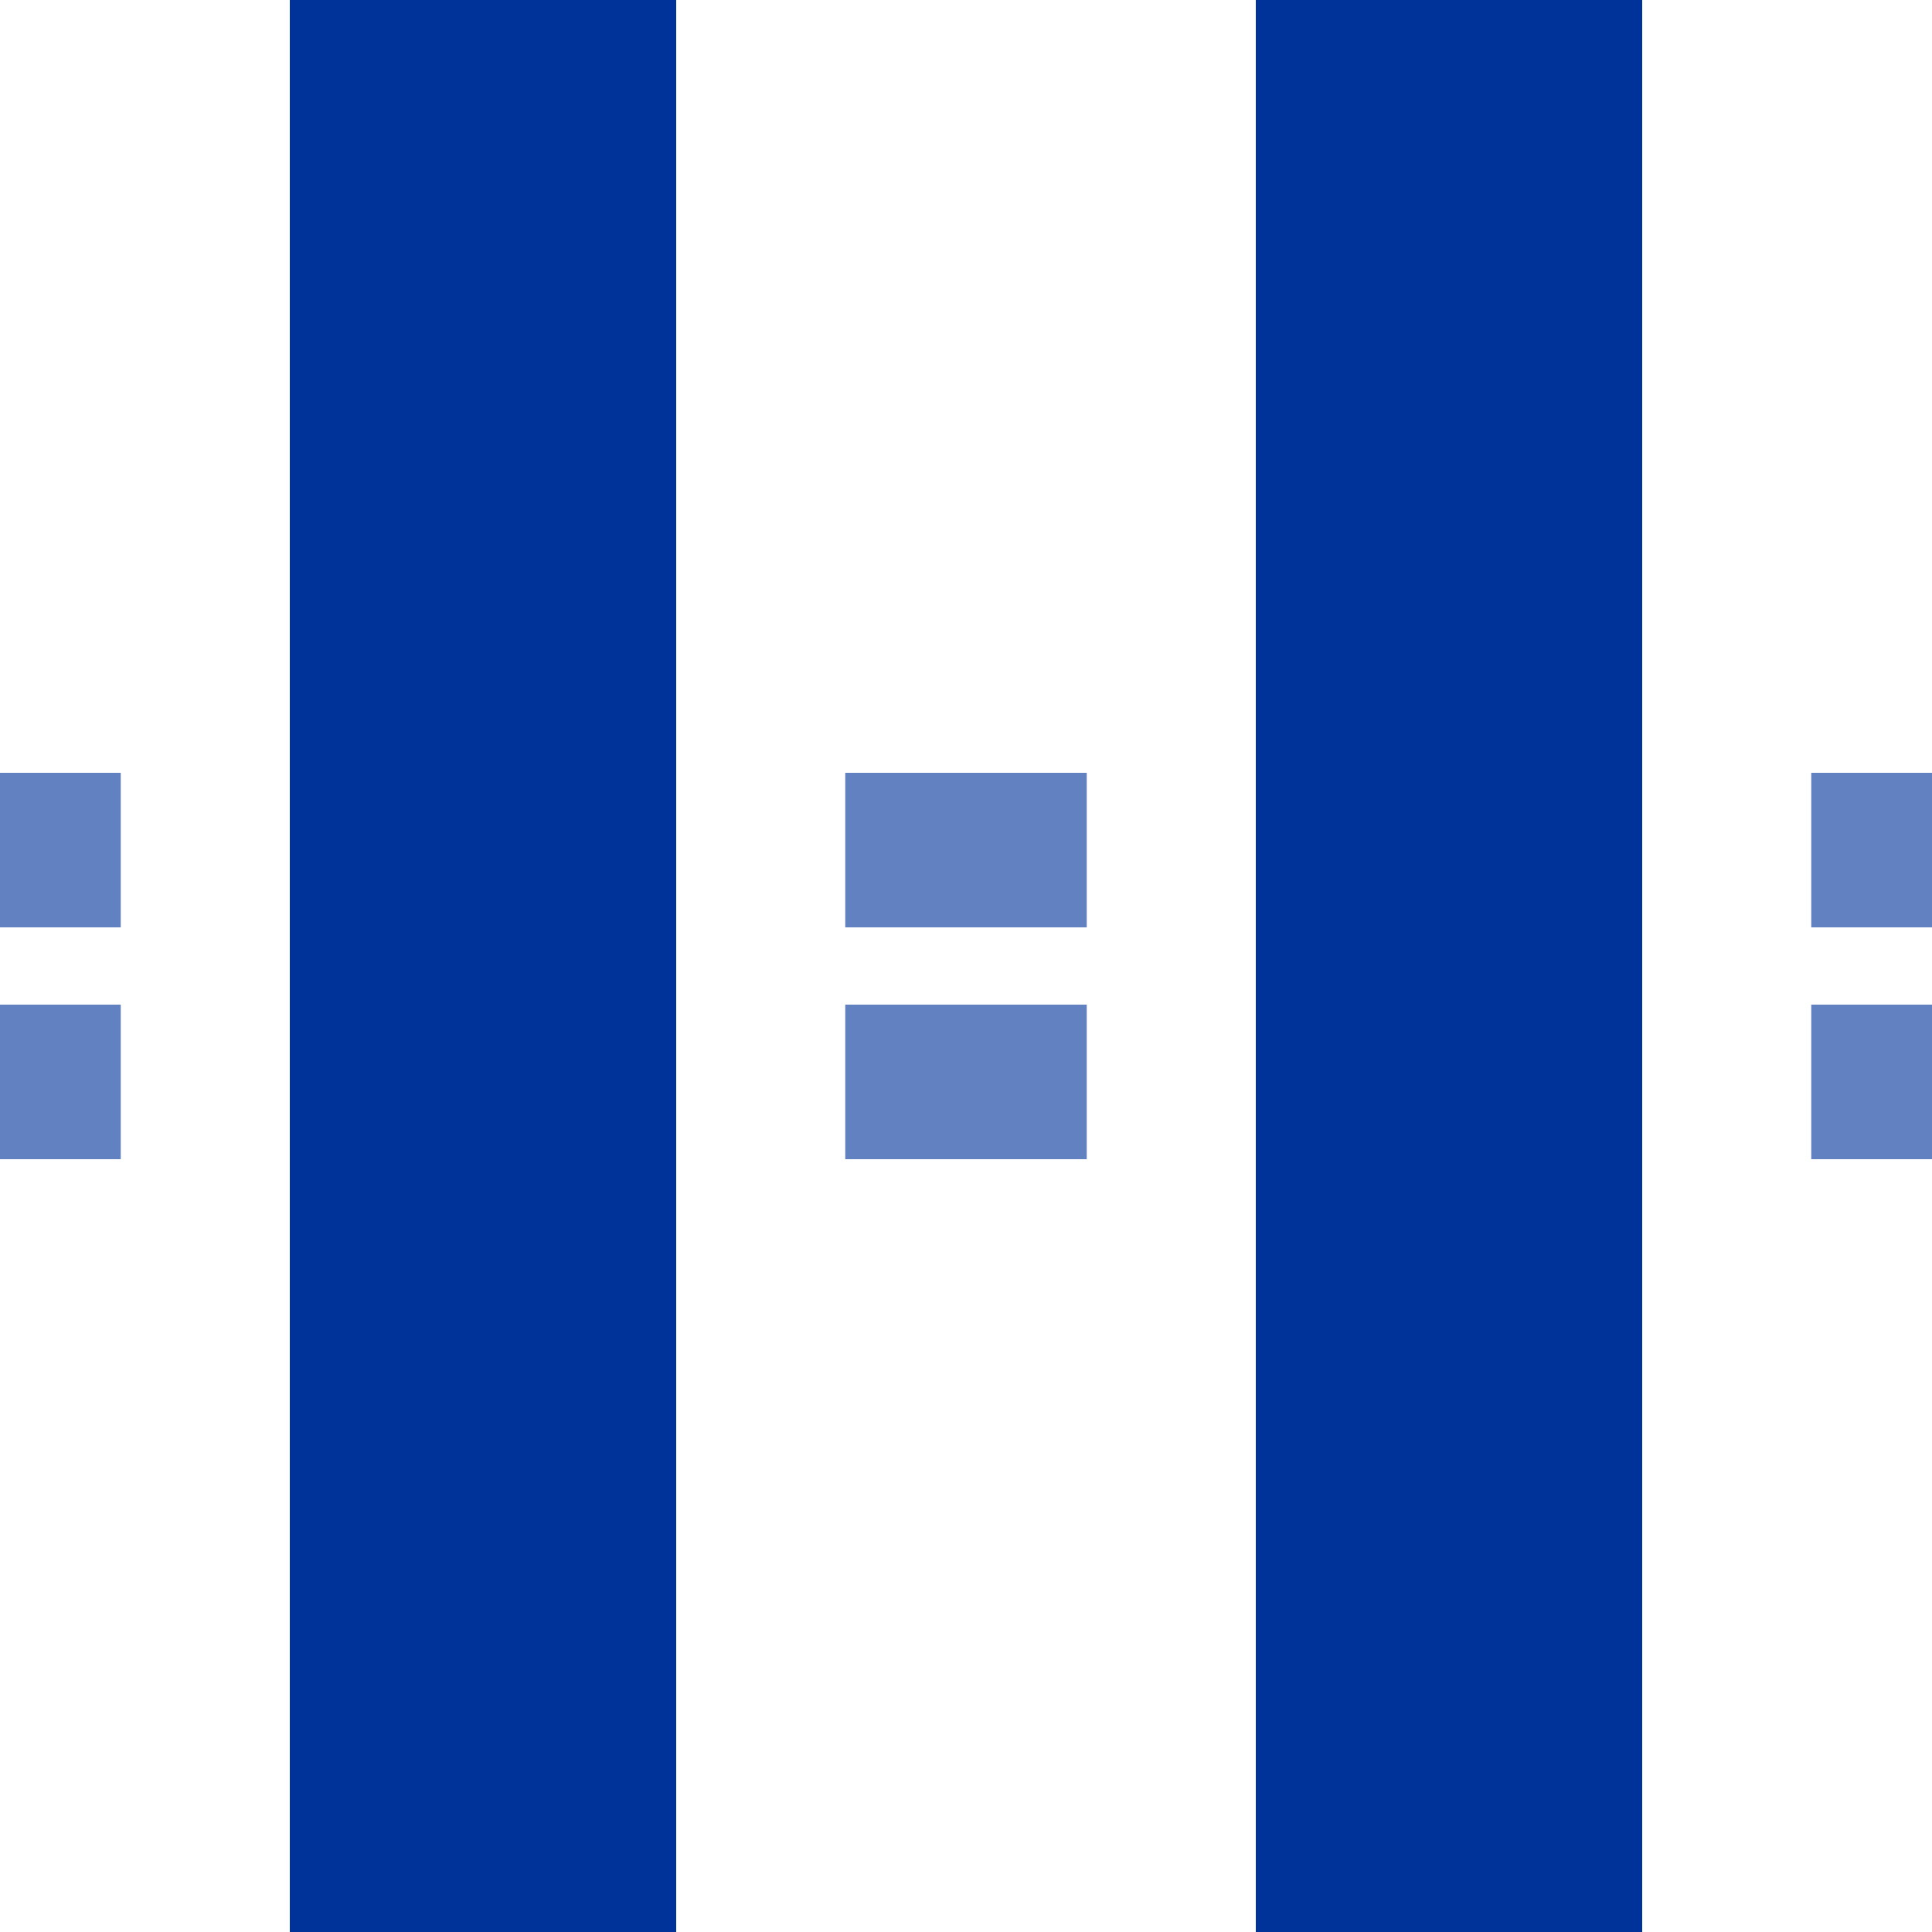
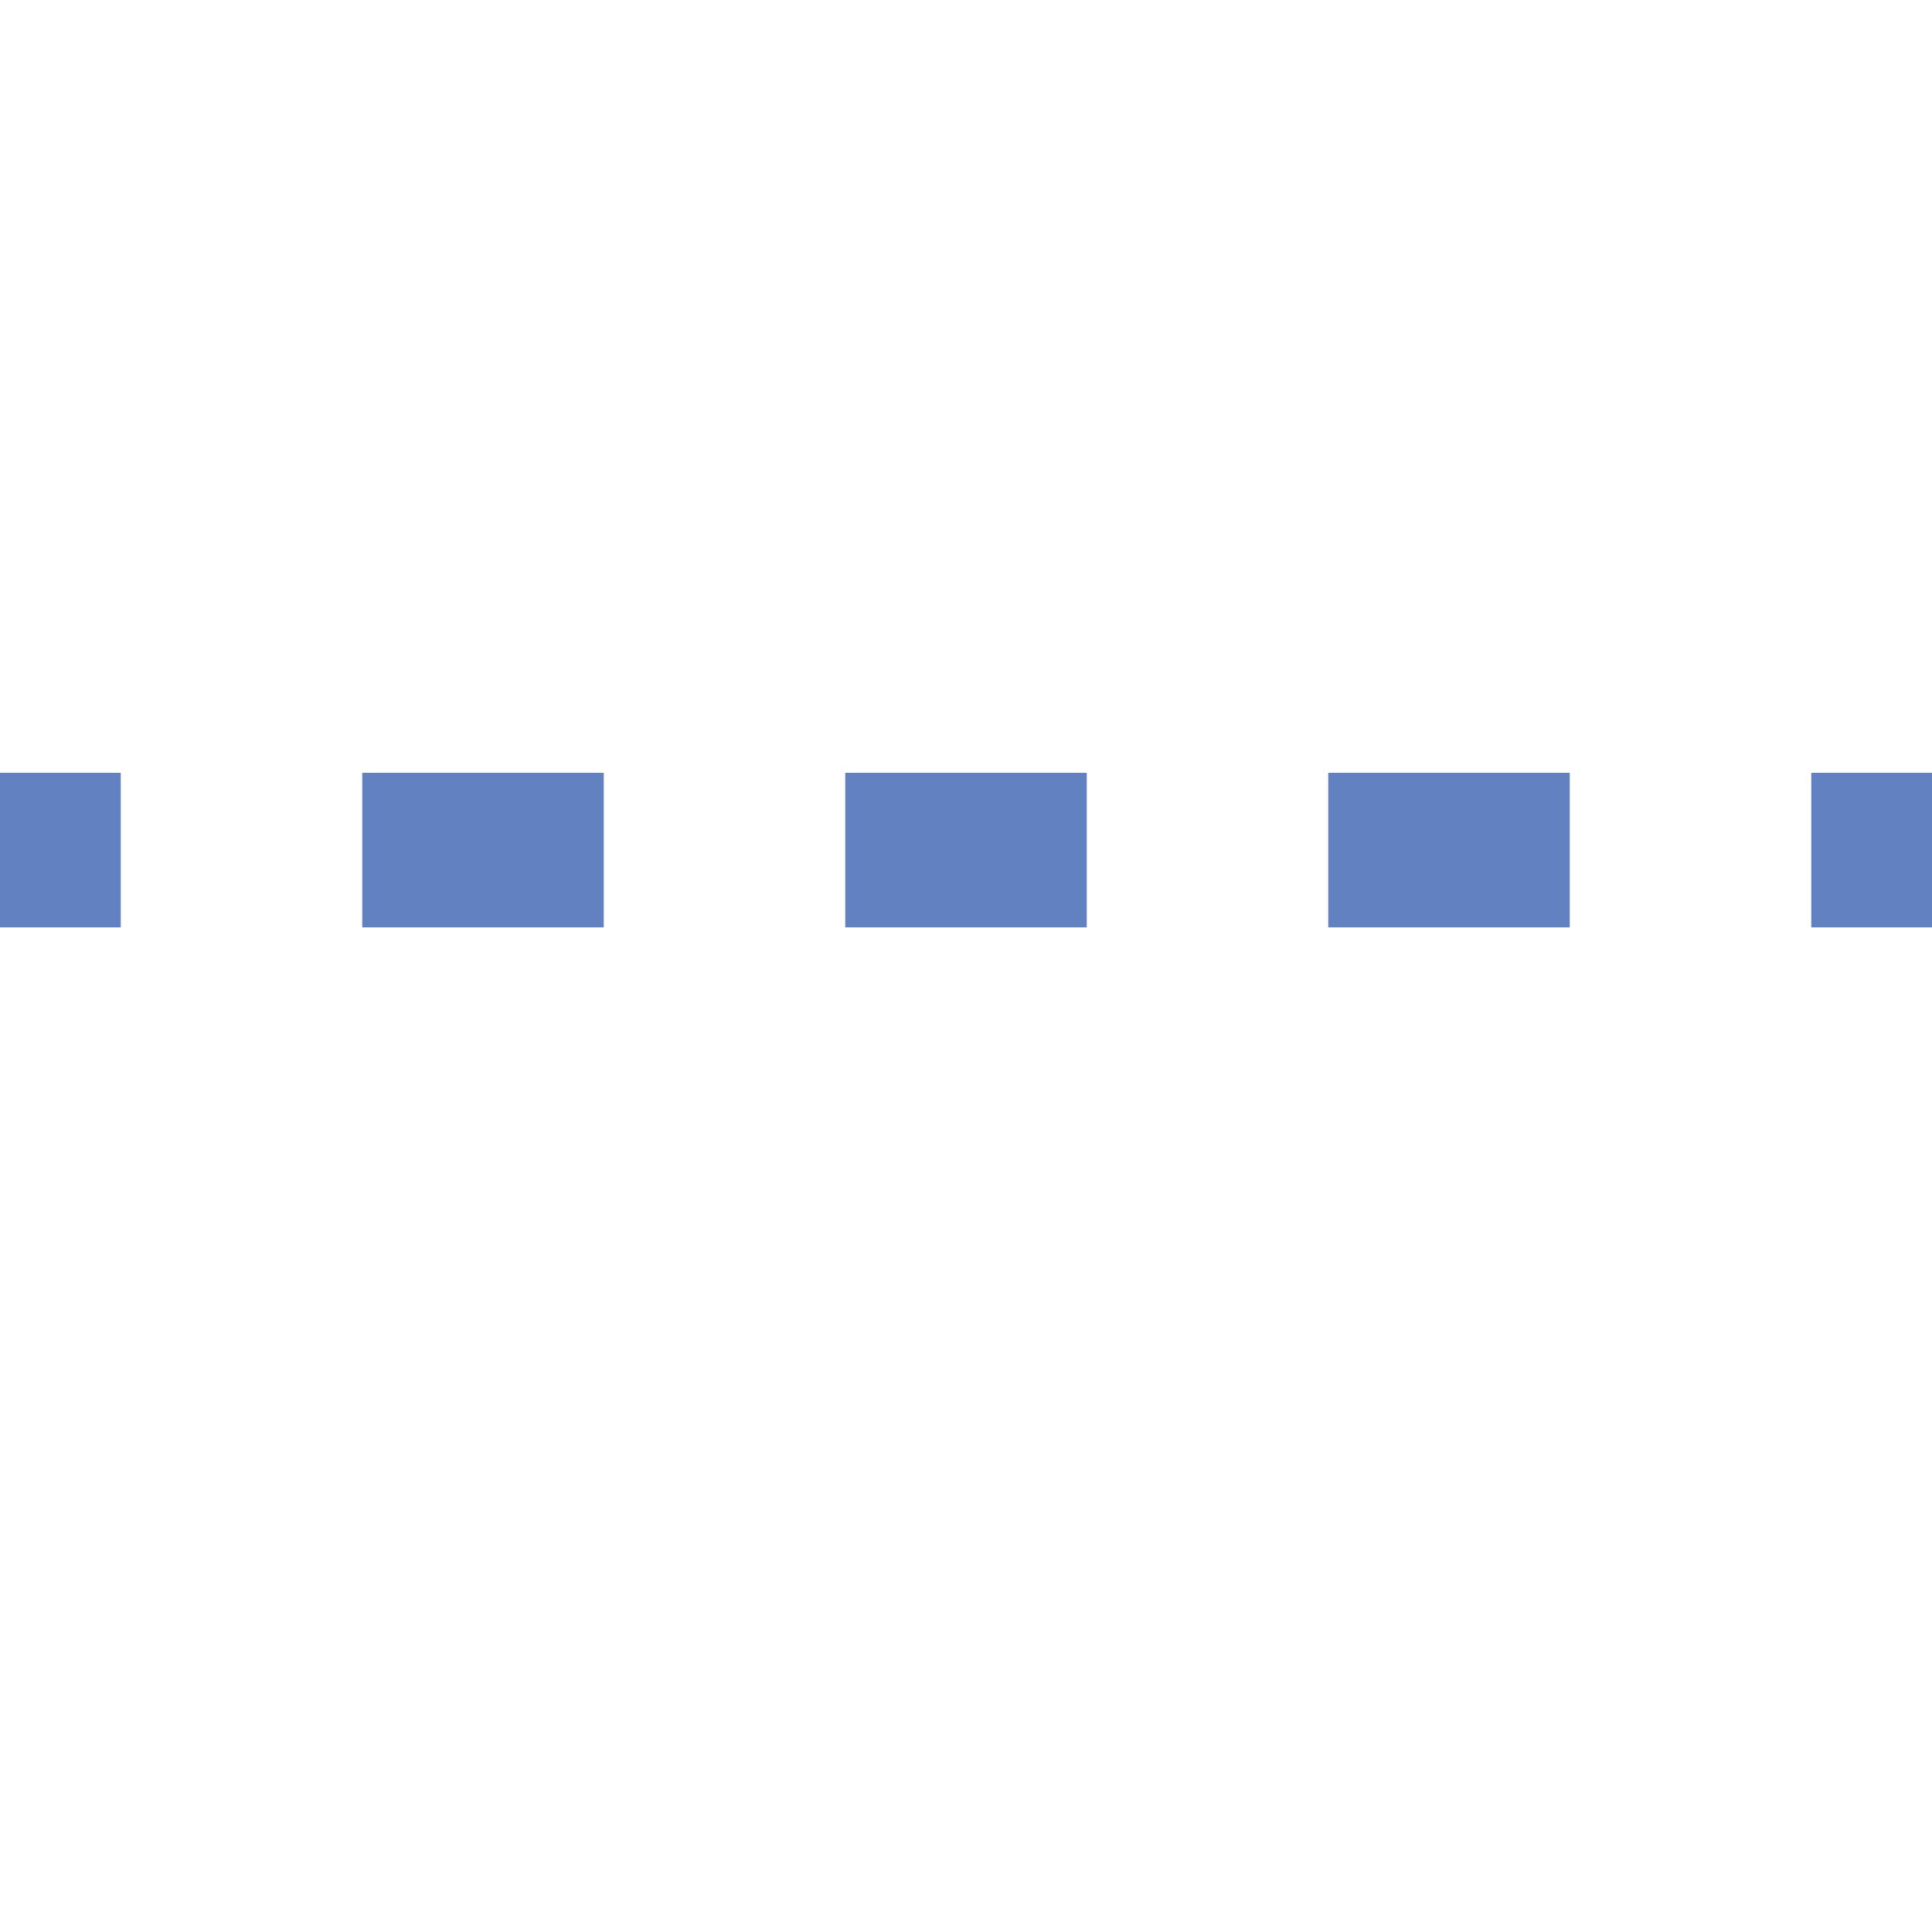
<svg xmlns="http://www.w3.org/2000/svg" width="500" height="500">
  <title>uevKRZt</title>
  <g fill="none">
-     <path stroke="#6281c0" d="M -31.25,220 H 575 M -31.25,280 H 575" stroke-width="40" stroke-dasharray="62.5" />
-     <path stroke="#003399" d="M 125,0 V 500 M 375,0 V 500" stroke-width="100" />
+     <path stroke="#6281c0" d="M -31.25,220 H 575 M -31.25,280 " stroke-width="40" stroke-dasharray="62.5" />
  </g>
</svg>